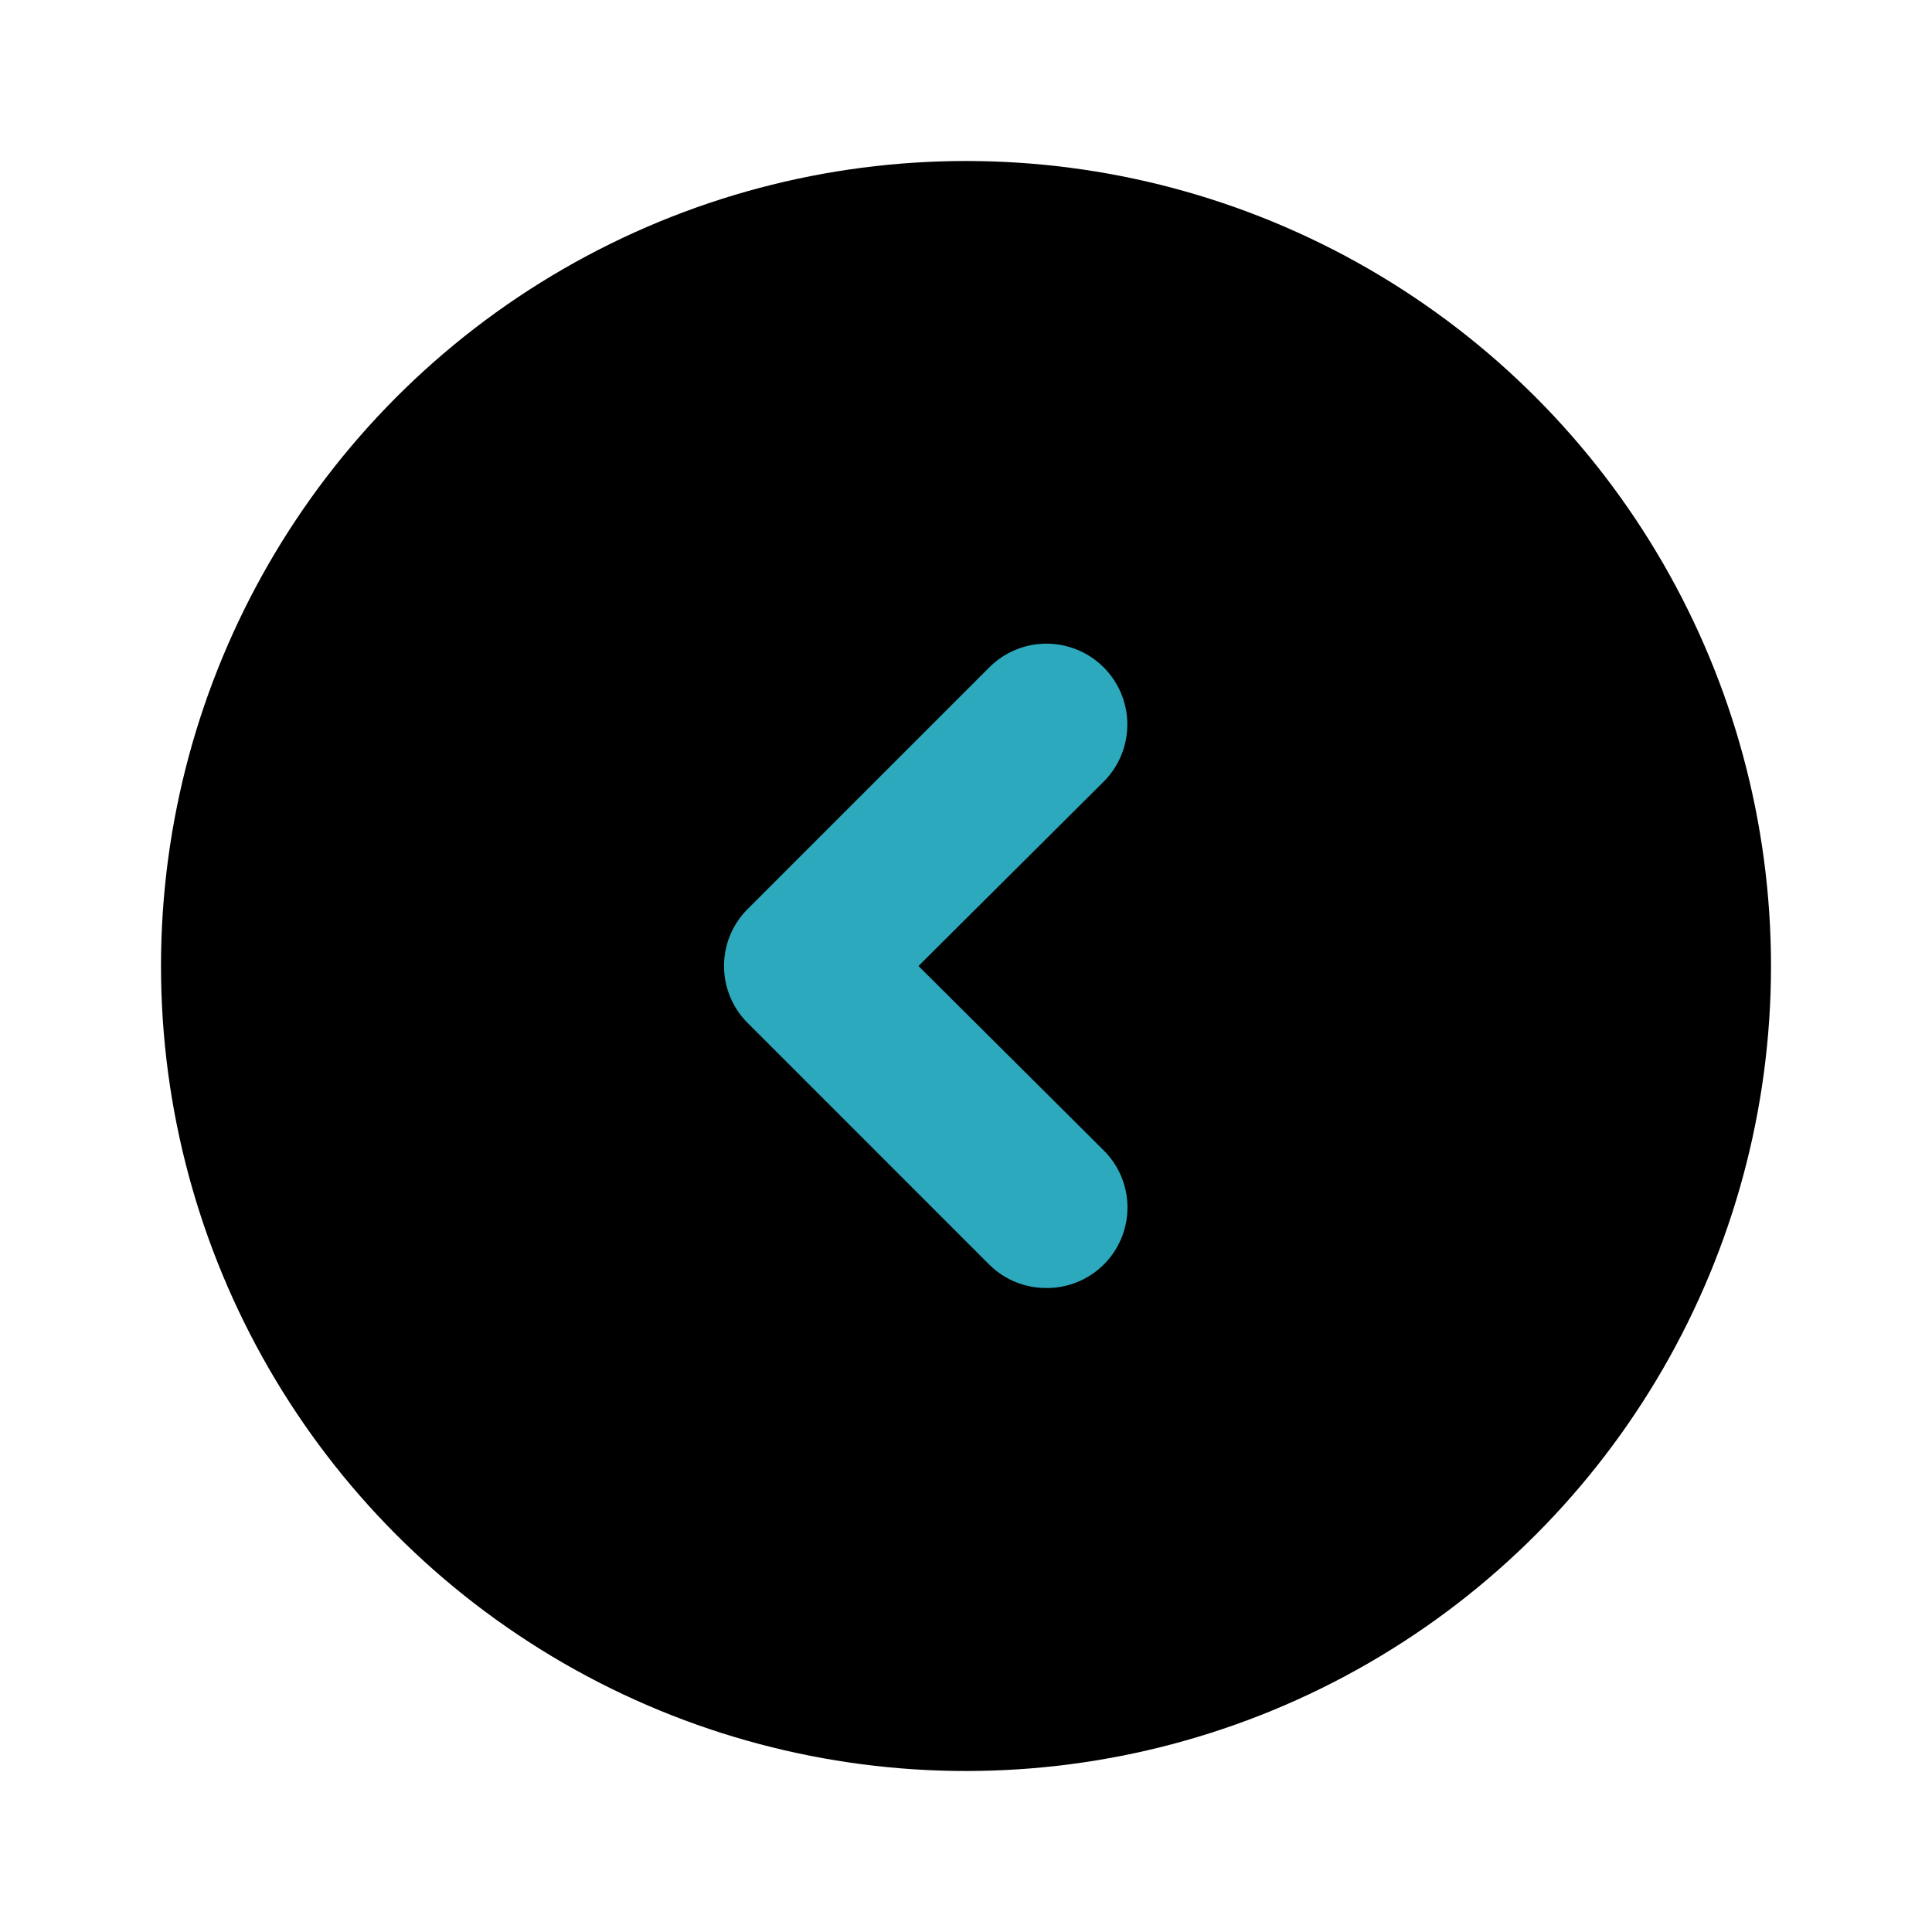
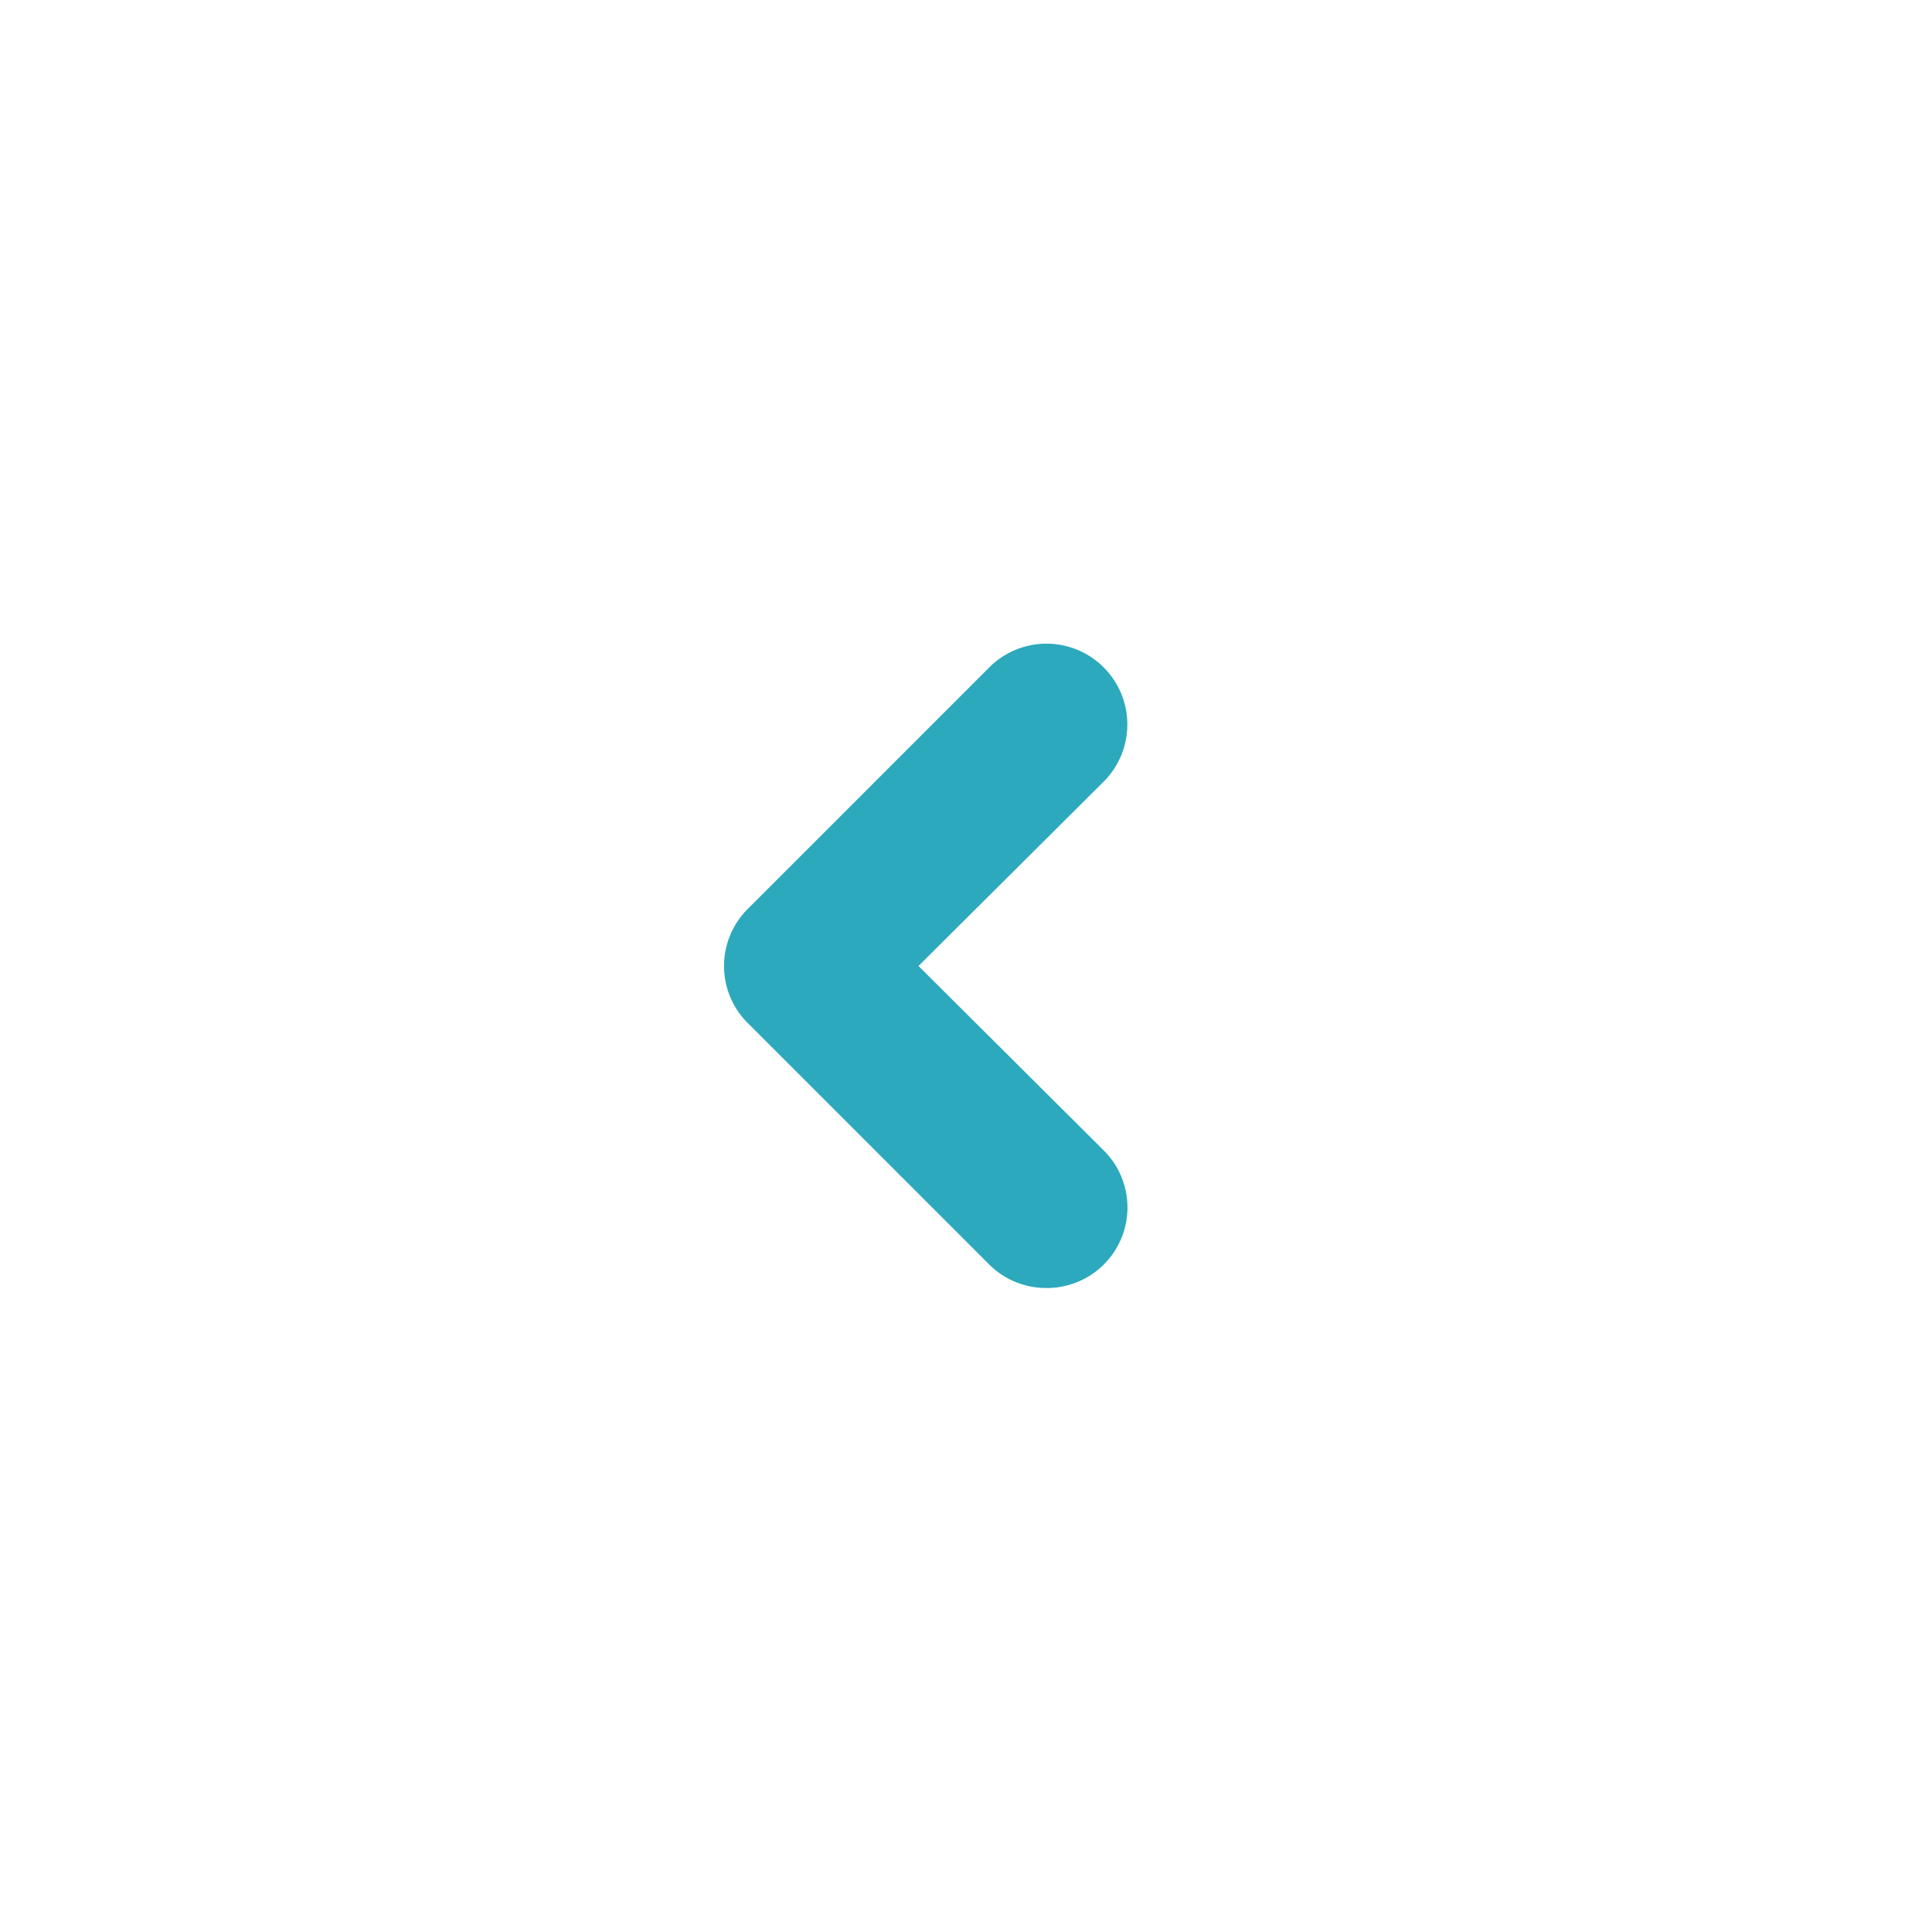
<svg xmlns="http://www.w3.org/2000/svg" fill="#000000" width="800px" height="800px" viewBox="0 0 24 24" id="left-circle" data-name="Flat Color" class="icon flat-color">
-   <circle id="primary" cx="12" cy="12" r="10" style="fill: rgb(0, 0, 0);" />
  <path id="secondary" d="M13,16a1,1,0,0,1-.71-.29l-3-3a1,1,0,0,1,0-1.42l3-3a1,1,0,0,1,1.42,1.42L11.41,12l2.3,2.29a1,1,0,0,1,0,1.42A1,1,0,0,1,13,16Z" style="fill: rgb(44, 169, 188);" />
</svg>